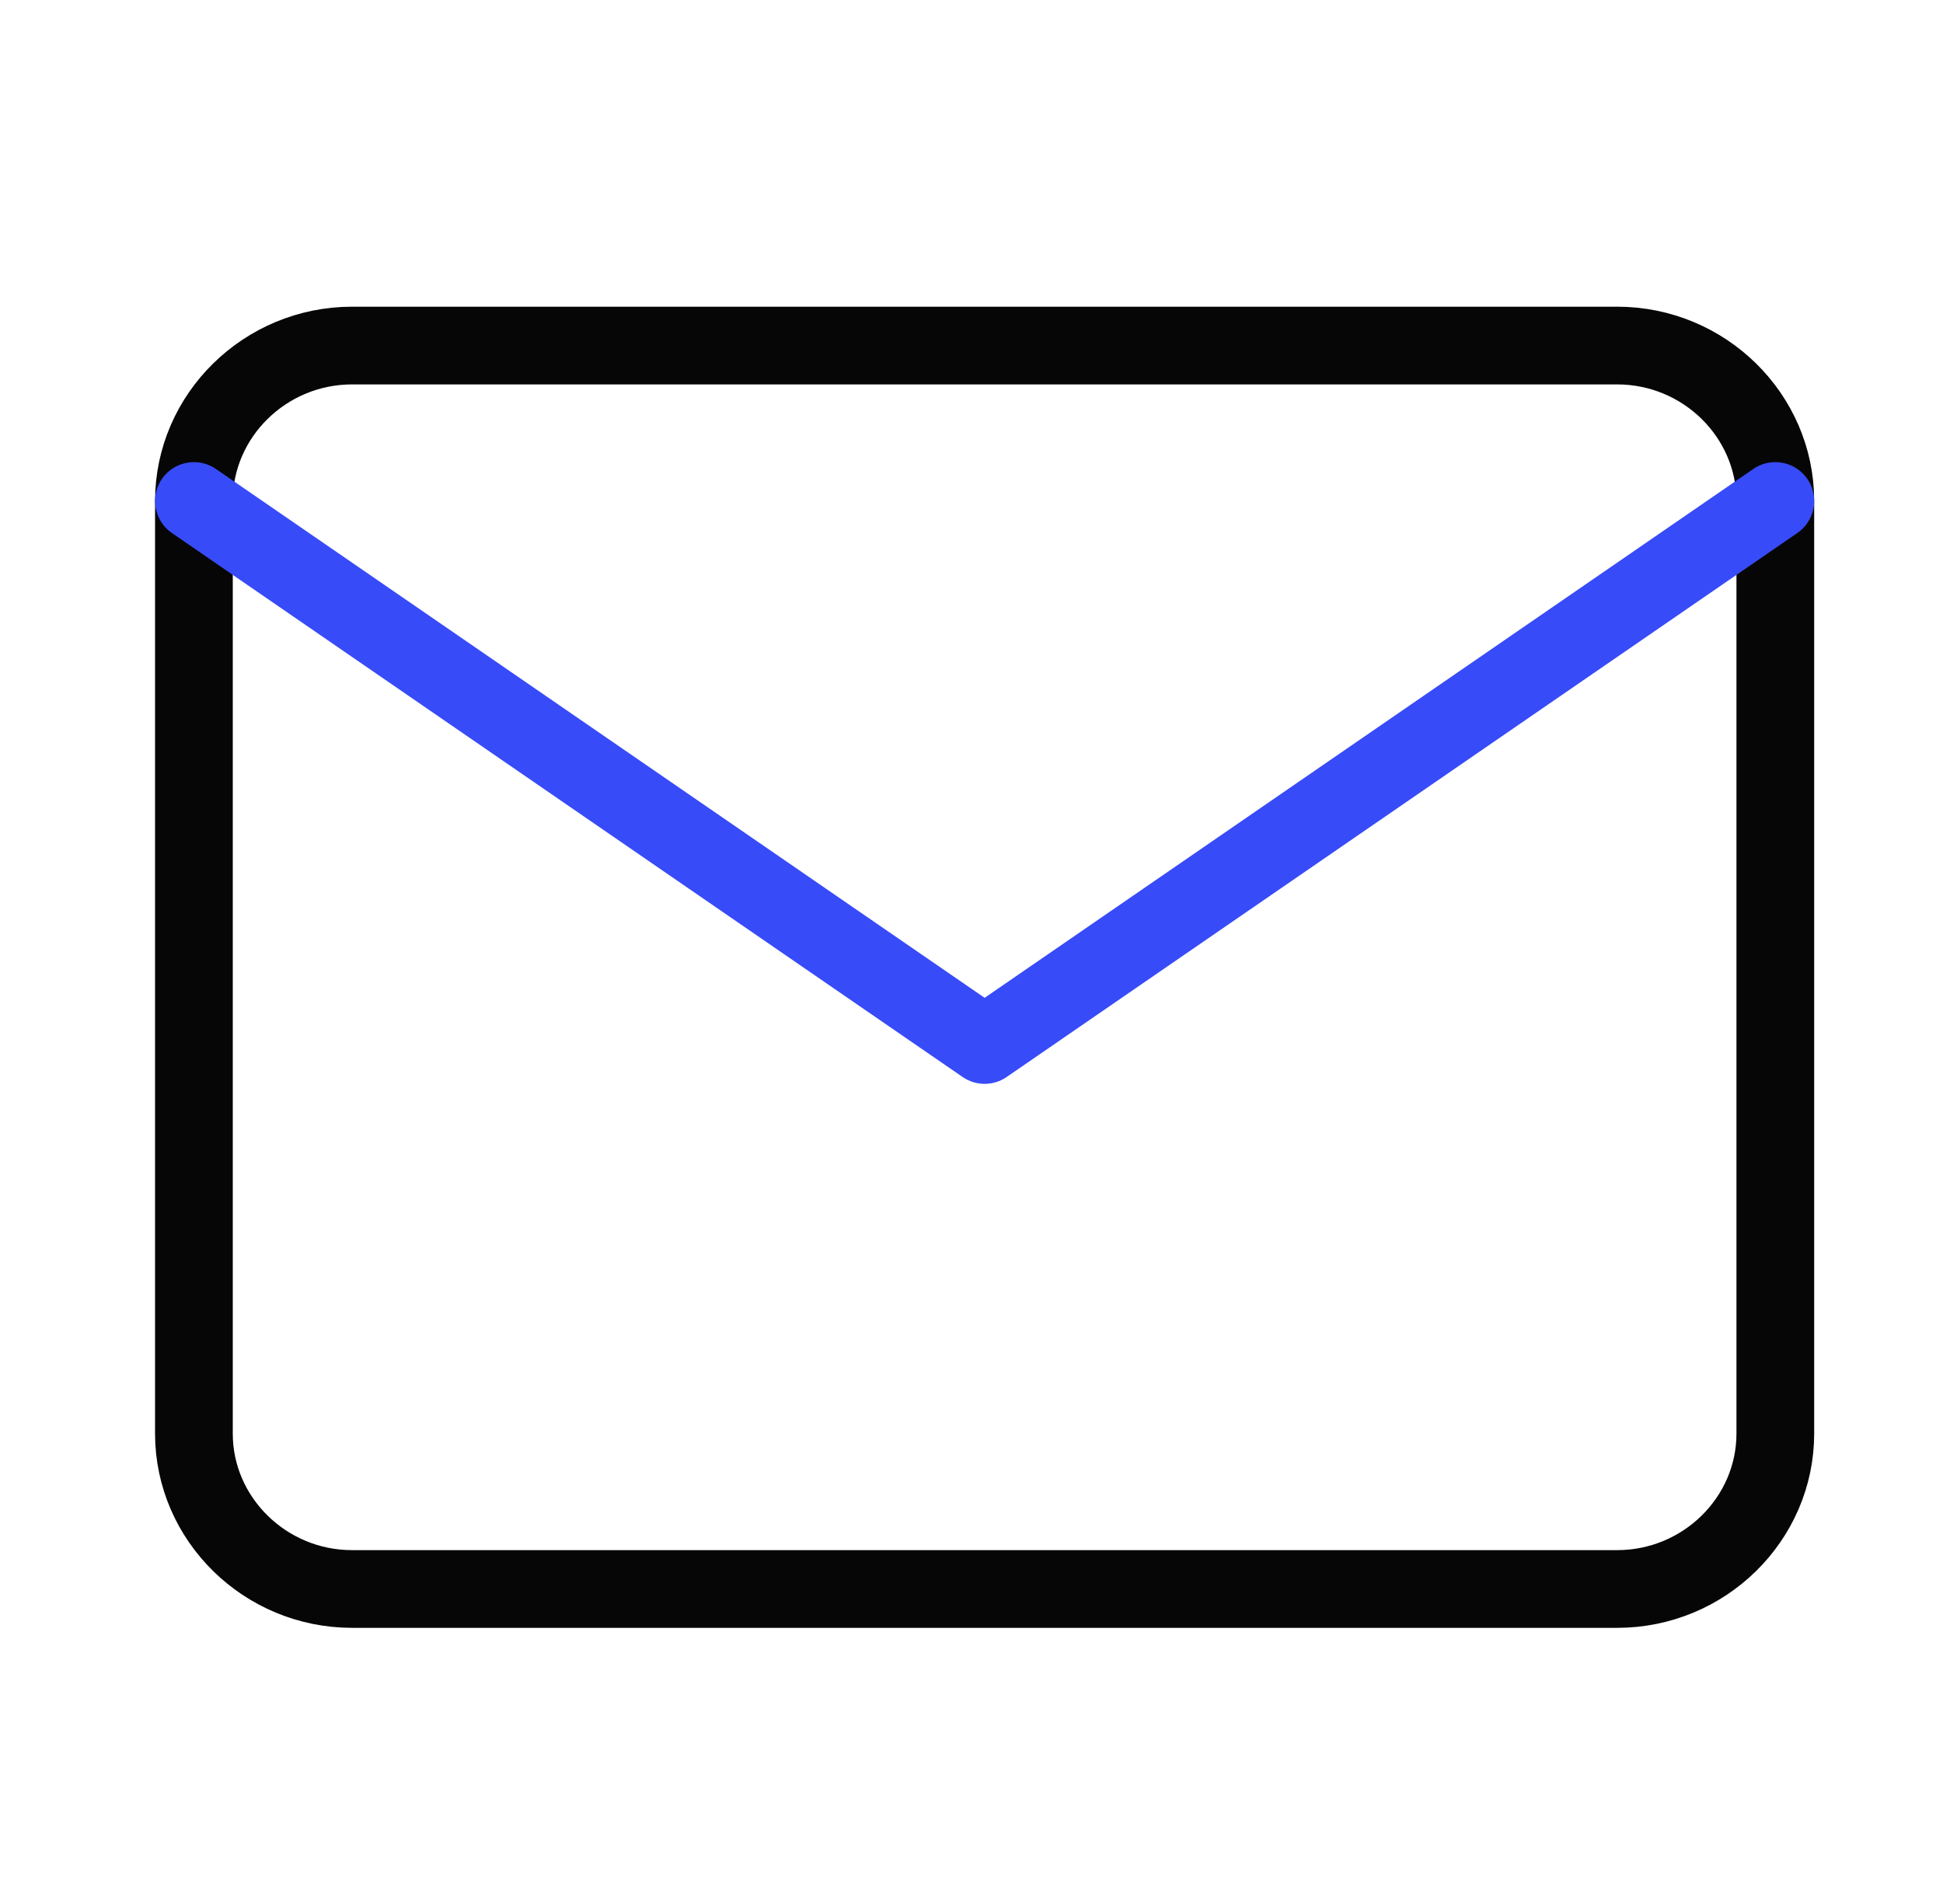
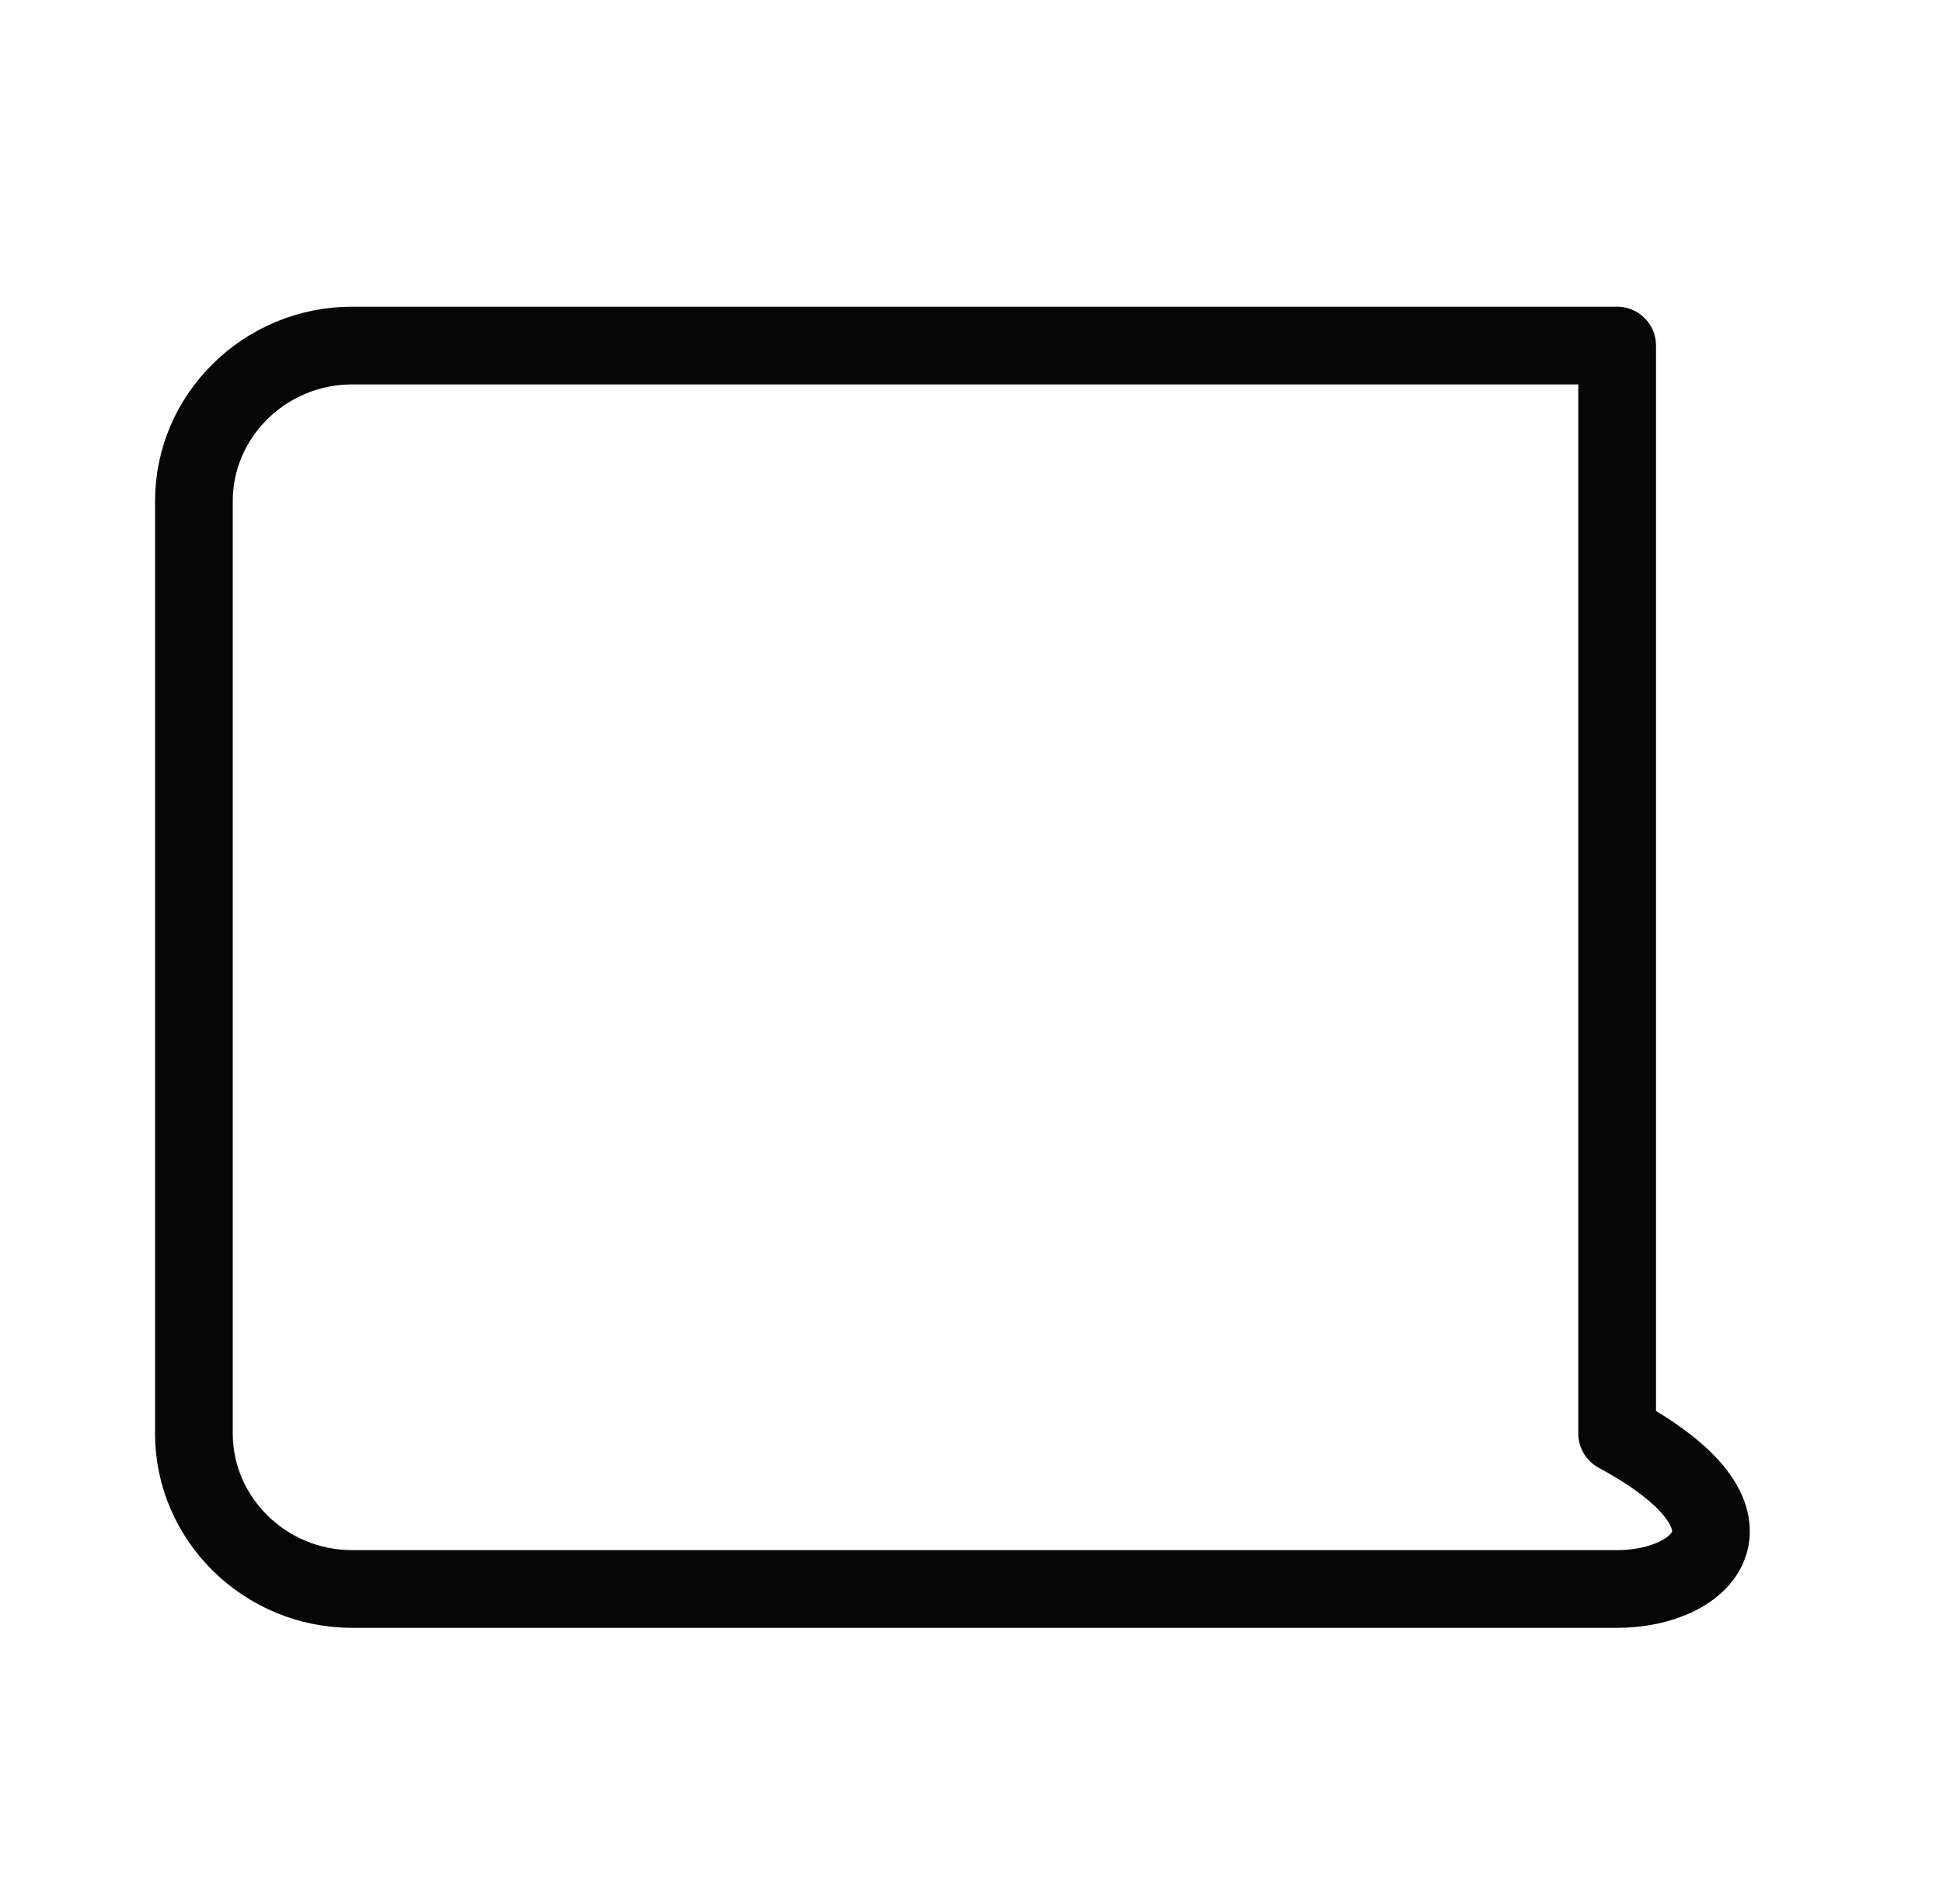
<svg xmlns="http://www.w3.org/2000/svg" width="50" height="49" viewBox="0 0 50 49" fill="none">
-   <path d="M9.06 8.893H41.615C43.854 8.893 45.685 10.693 45.685 12.893V36.893C45.685 39.093 43.854 40.893 41.615 40.893H9.06C6.822 40.893 4.99 39.093 4.99 36.893V12.893C4.99 10.693 6.822 8.893 9.06 8.893Z" stroke="#060606" stroke-width="2" stroke-linecap="round" stroke-linejoin="round" />
-   <path d="M45.685 12.893L25.338 26.893L4.99 12.893" stroke="#384BF8" stroke-width="2" stroke-linecap="round" stroke-linejoin="round" />
+   <path d="M9.06 8.893H41.615V36.893C45.685 39.093 43.854 40.893 41.615 40.893H9.06C6.822 40.893 4.99 39.093 4.99 36.893V12.893C4.99 10.693 6.822 8.893 9.06 8.893Z" stroke="#060606" stroke-width="2" stroke-linecap="round" stroke-linejoin="round" />
</svg>